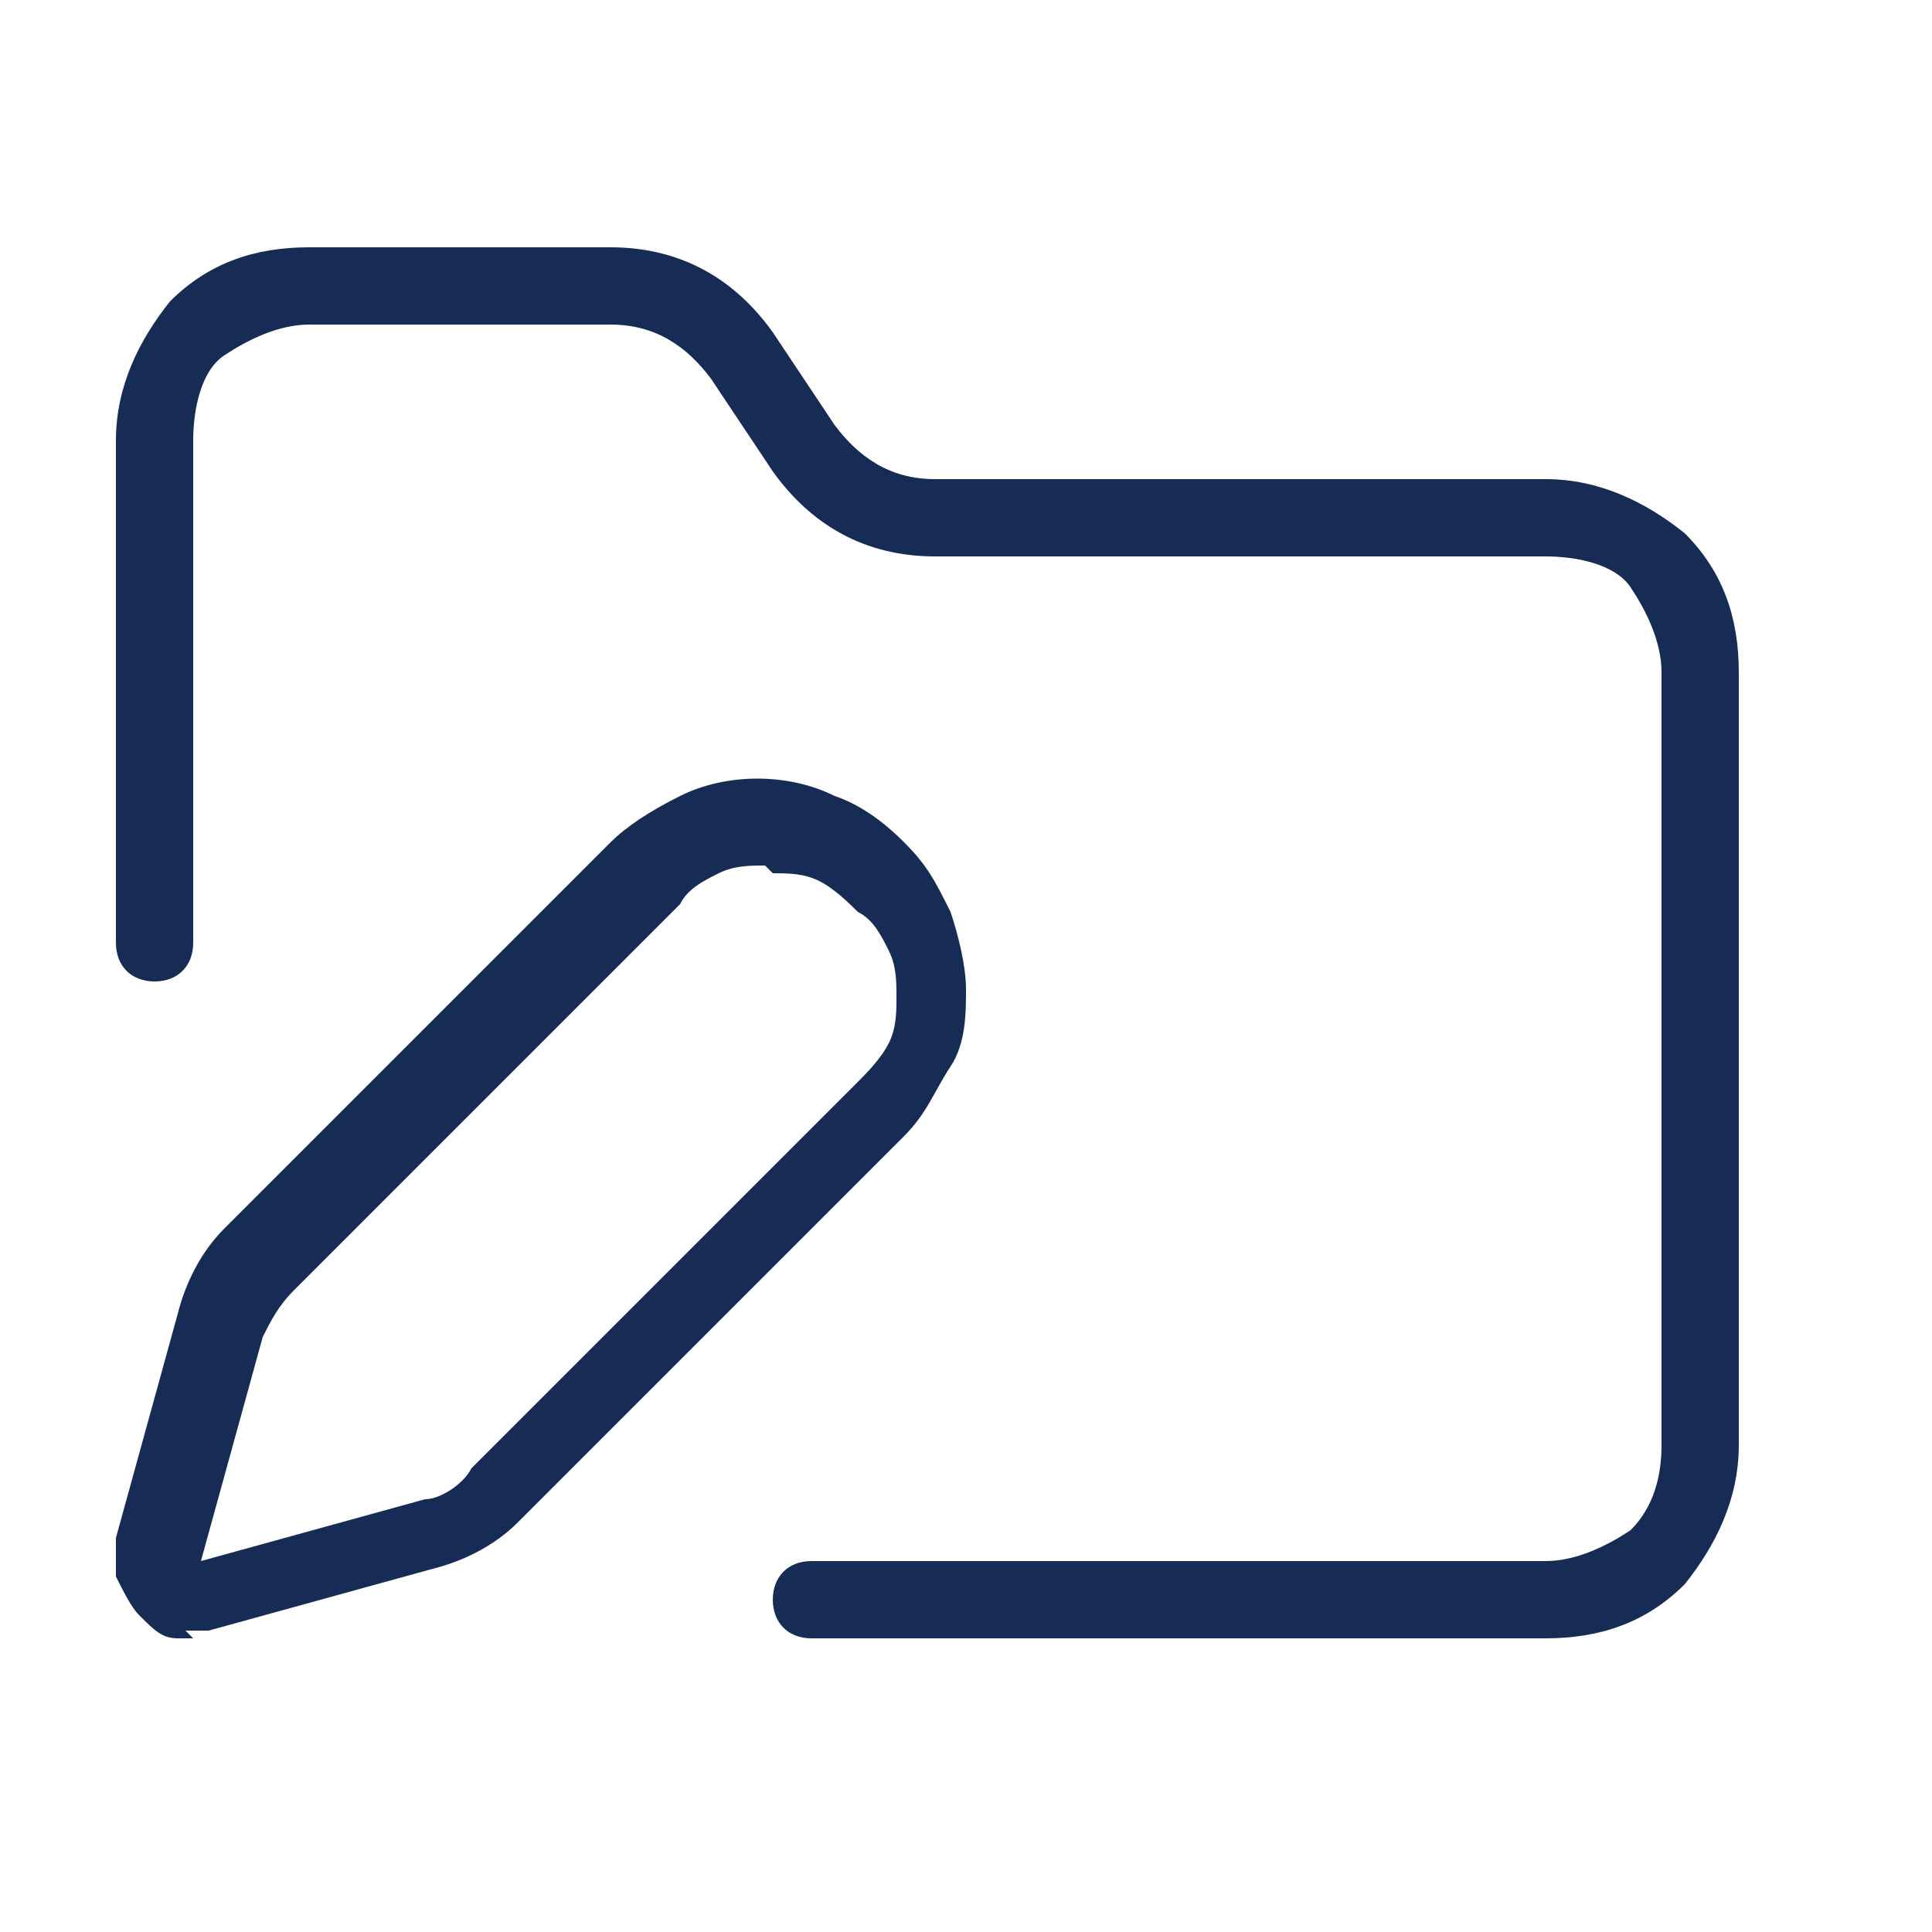
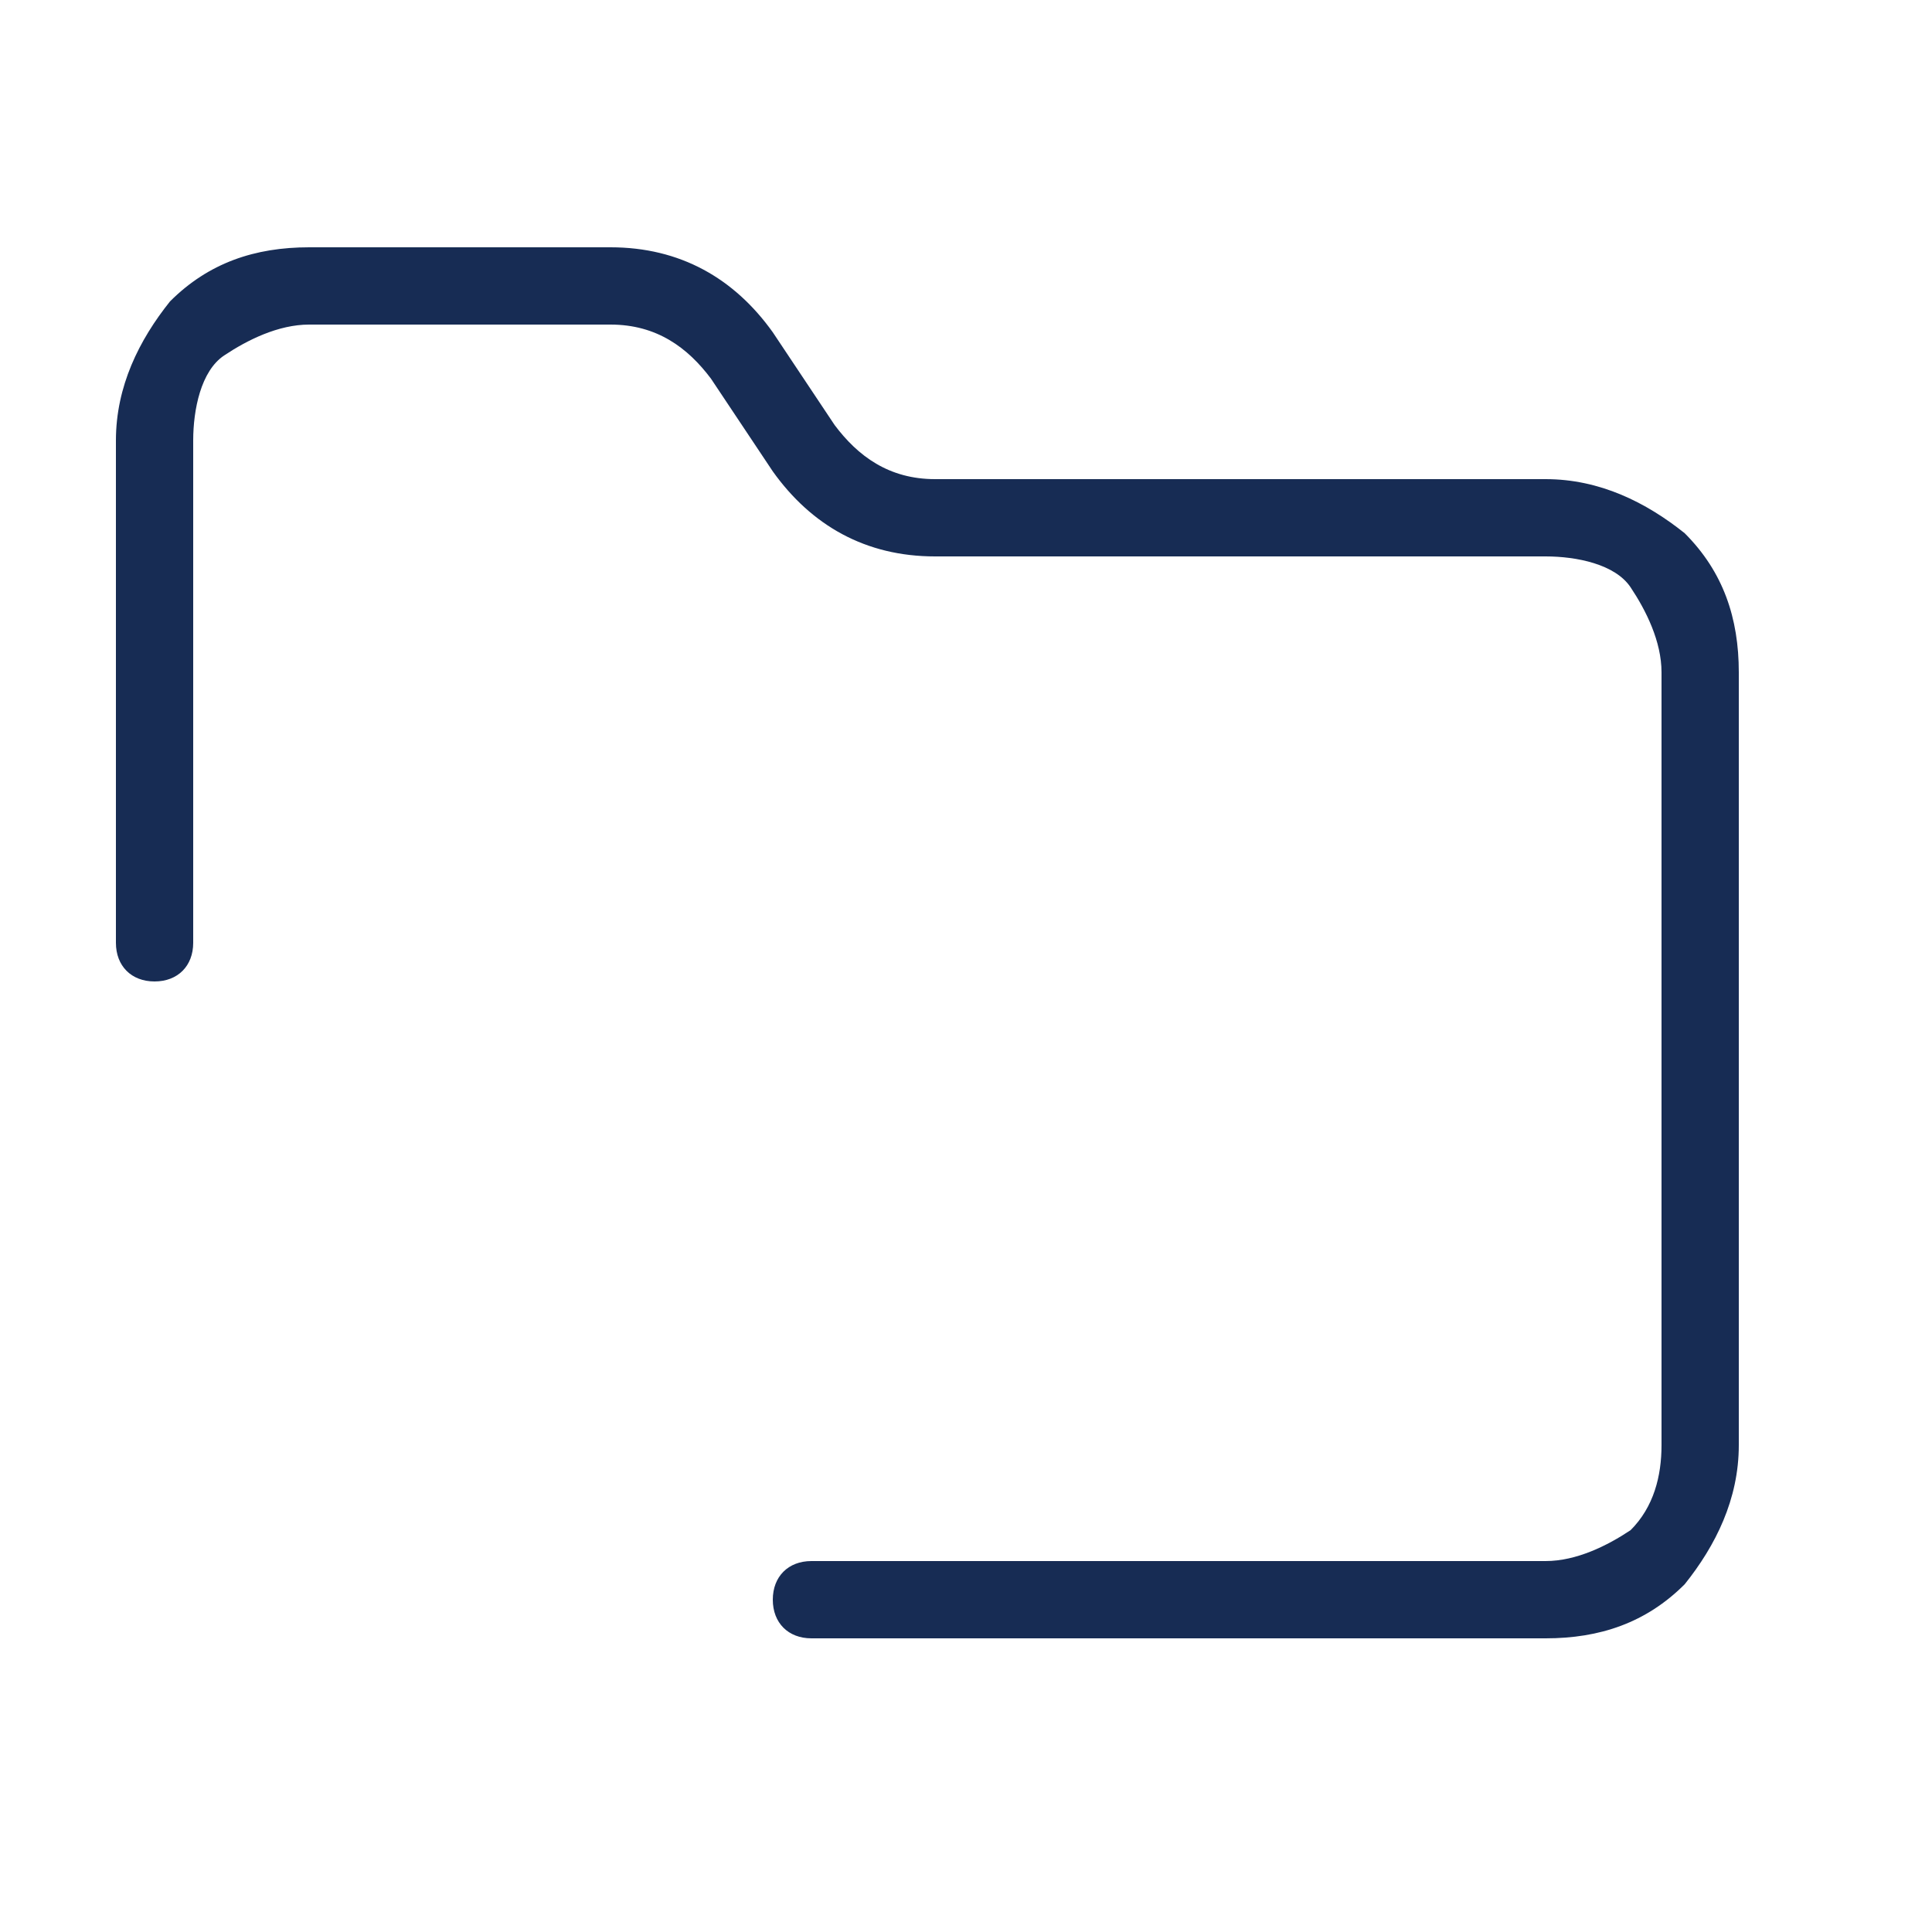
<svg xmlns="http://www.w3.org/2000/svg" id="uuid-f688d806-d044-4d3c-928f-896bb4da2148" width="25" height="25" version="1.1" viewBox="0 0 25 25">
  <defs>
    <style>
      .st0 {
        fill: #172c54;
      }
    </style>
  </defs>
  <path class="st0" d="M20,21.2h-9.5c-.3,0-.5-.2-.5-.5s.2-.5.5-.5h9.5c.4,0,.8-.2,1.1-.4.3-.3.4-.7.4-1.1v-10c0-.4-.2-.8-.4-1.1s-.7-.4-1.1-.4h-7.9c-.9,0-1.6-.4-2.1-1.1l-.8-1.2c-.3-.4-.7-.7-1.3-.7h-3.9c-.4,0-.8.2-1.1.4s-.4.7-.4,1.1v6.5c0,.3-.2.5-.5.5s-.5-.2-.5-.5v-6.5c0-.7.3-1.3.7-1.8.5-.5,1.1-.7,1.8-.7h3.9c.9,0,1.6.4,2.1,1.1l.8,1.2c.3.4.7.7,1.3.7h7.9c.7,0,1.3.3,1.8.7.5.5.7,1.1.7,1.8v10c0,.7-.3,1.3-.7,1.8-.5.5-1.1.7-1.8.7Z" />
-   <path class="st0" d="M2.5,21.2c0,0-.2,0-.2,0-.2,0-.3-.1-.5-.3-.1-.1-.2-.3-.3-.5,0-.2,0-.4,0-.5l.8-2.9c.1-.4.3-.8.6-1.1l5-5c.2-.2.5-.4.9-.6.6-.3,1.4-.3,2,0,.3.1.6.3.9.6s.4.5.6.9c.1.3.2.7.2,1s0,.7-.2,1-.3.6-.6.9h0l-5,5c-.3.3-.7.5-1.1.6l-2.9.8c0,0-.2,0-.3,0h0ZM9.9,11.2c-.2,0-.4,0-.6.1s-.4.2-.5.4l-5,5c-.2.2-.3.4-.4.6l-.8,2.9,2.9-.8c.2,0,.5-.2.6-.4l5-5c.1-.1.3-.3.4-.5s.1-.4.1-.6,0-.4-.1-.6-.2-.4-.4-.5c-.1-.1-.3-.3-.5-.4s-.4-.1-.6-.1h0ZM11.4,14.4h0Z" />
</svg>